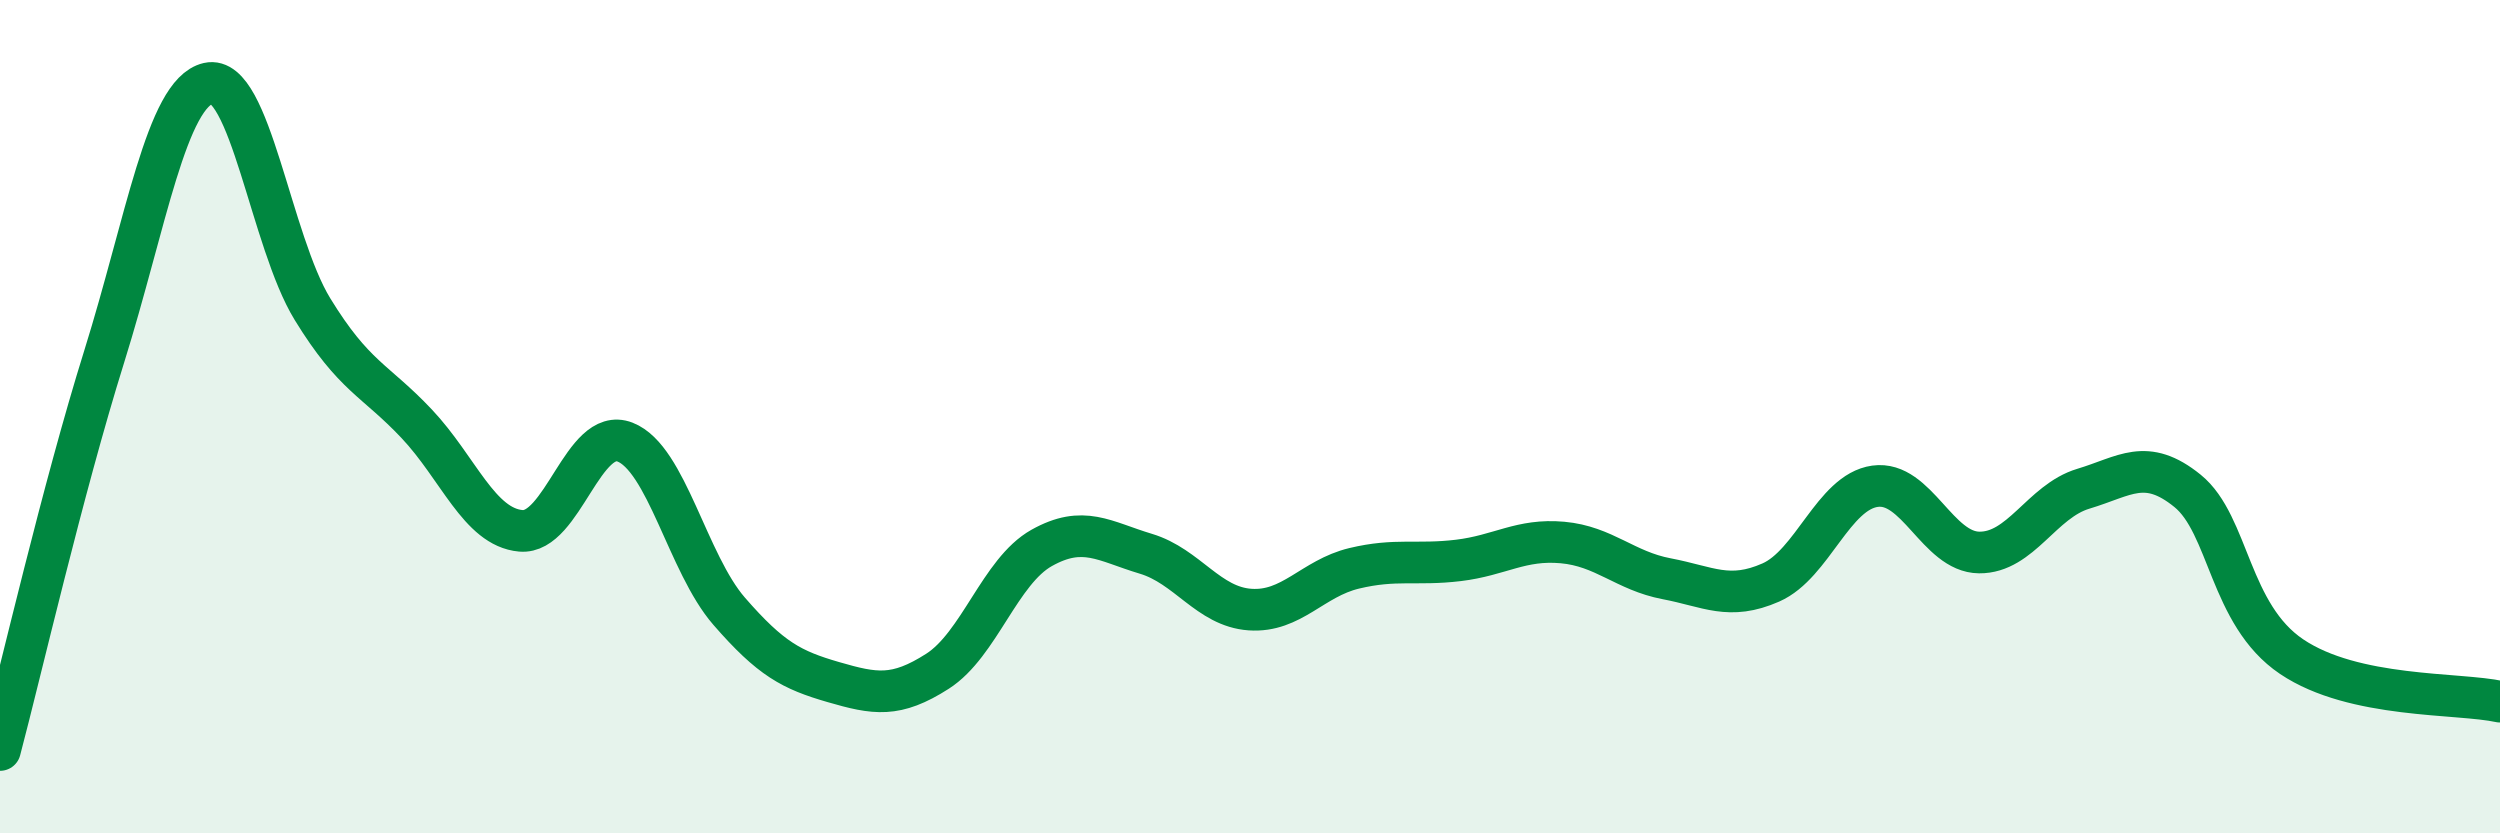
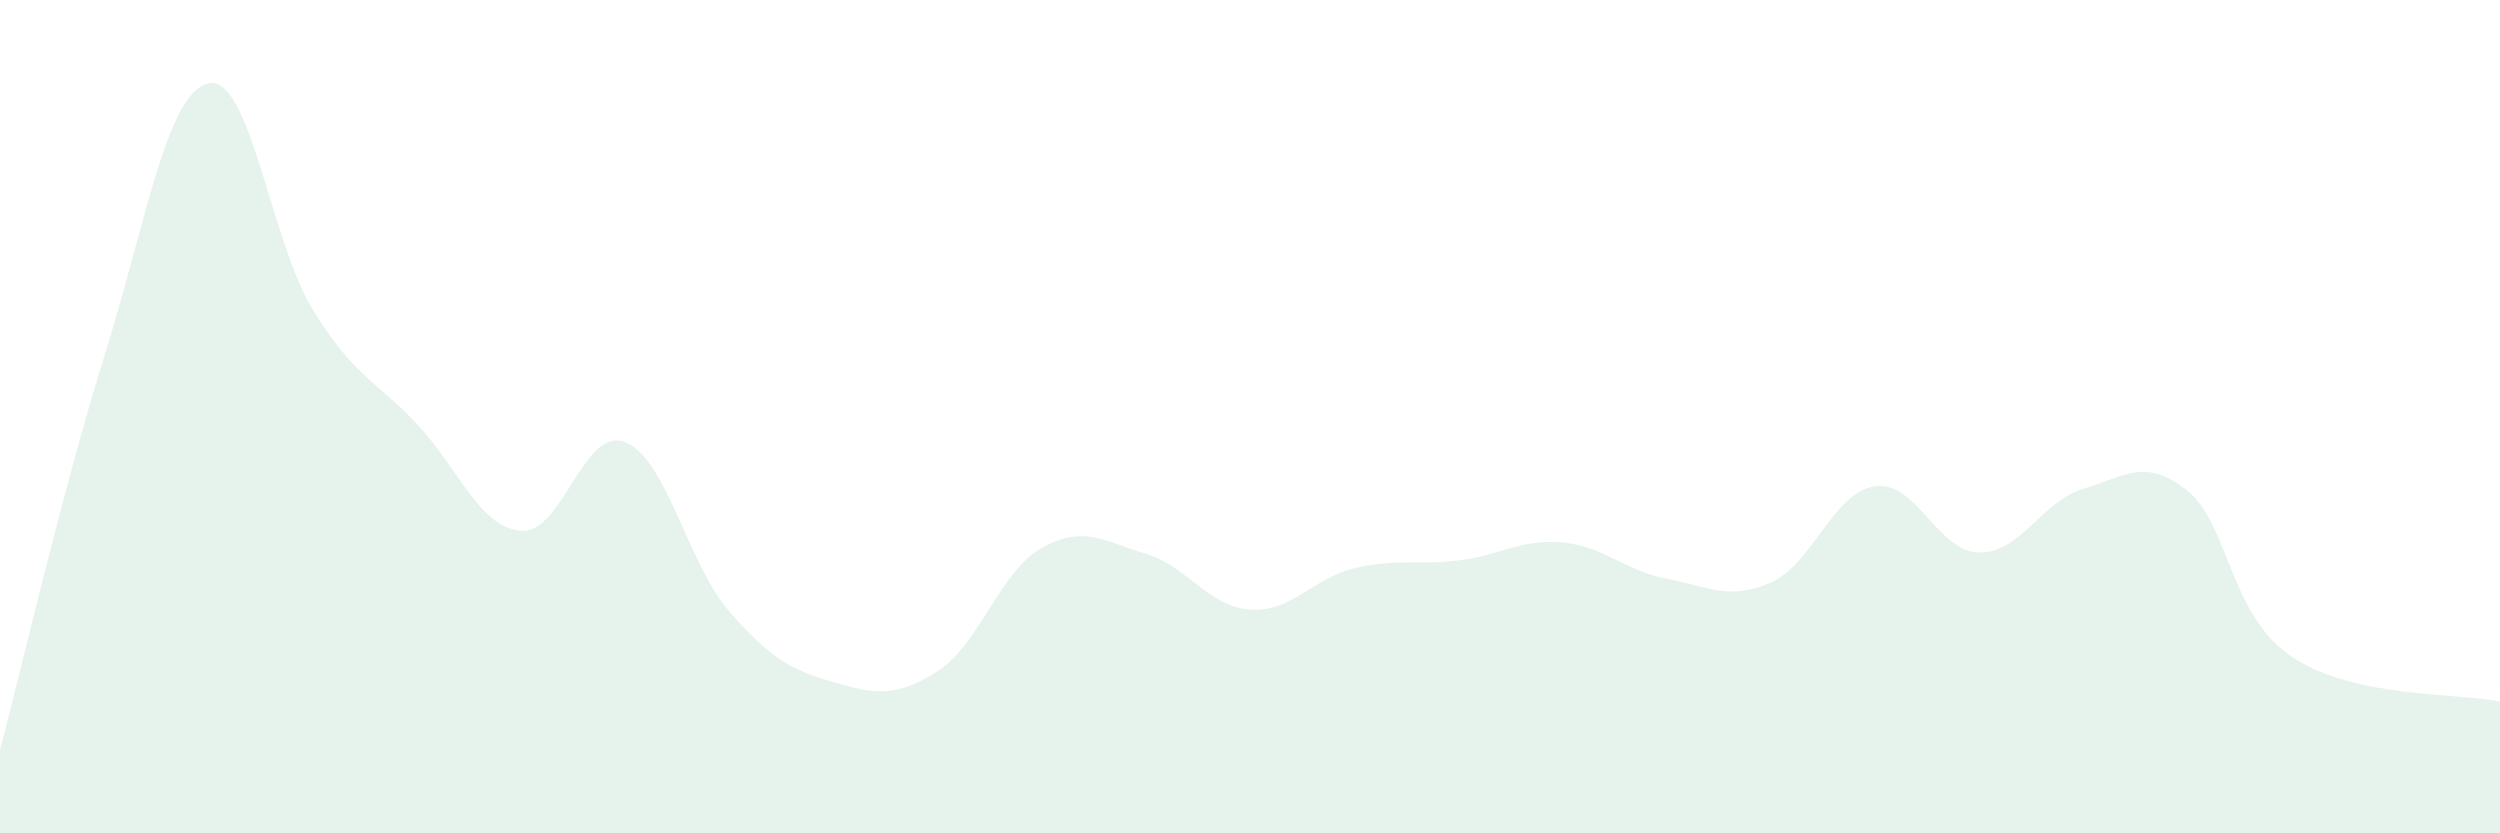
<svg xmlns="http://www.w3.org/2000/svg" width="60" height="20" viewBox="0 0 60 20">
  <path d="M 0,18 C 0.5,16.11 1.5,11.76 2.5,8.56 C 3.5,5.36 4,2.23 5,2 C 6,1.77 6.5,5.79 7.5,7.42 C 8.5,9.05 9,9.11 10,10.17 C 11,11.23 11.5,12.65 12.5,12.74 C 13.5,12.83 14,10.22 15,10.61 C 16,11 16.5,13.52 17.5,14.67 C 18.5,15.82 19,16.08 20,16.37 C 21,16.66 21.5,16.75 22.5,16.11 C 23.5,15.47 24,13.71 25,13.15 C 26,12.59 26.5,12.99 27.5,13.29 C 28.5,13.59 29,14.56 30,14.63 C 31,14.7 31.5,13.88 32.5,13.64 C 33.5,13.4 34,13.57 35,13.45 C 36,13.33 36.5,12.93 37.5,13.02 C 38.5,13.11 39,13.7 40,13.89 C 41,14.08 41.5,14.42 42.5,13.98 C 43.5,13.54 44,11.81 45,11.67 C 46,11.53 46.5,13.25 47.5,13.26 C 48.5,13.27 49,12.03 50,11.73 C 51,11.43 51.5,10.97 52.5,11.78 C 53.5,12.59 53.5,14.75 55,15.76 C 56.5,16.77 59,16.62 60,16.84L60 20L0 20Z" fill="#008740" opacity="0.1" stroke-linecap="round" stroke-linejoin="round" />
-   <path d="M 0,18 C 0.5,16.11 1.5,11.76 2.5,8.56 C 3.5,5.36 4,2.23 5,2 C 6,1.77 6.5,5.79 7.5,7.42 C 8.5,9.05 9,9.11 10,10.17 C 11,11.23 11.5,12.65 12.5,12.74 C 13.5,12.83 14,10.22 15,10.61 C 16,11 16.5,13.52 17.5,14.67 C 18.5,15.82 19,16.08 20,16.37 C 21,16.66 21.5,16.75 22.5,16.11 C 23.5,15.47 24,13.71 25,13.15 C 26,12.59 26.5,12.99 27.5,13.29 C 28.5,13.59 29,14.56 30,14.63 C 31,14.7 31.5,13.88 32.5,13.64 C 33.5,13.4 34,13.57 35,13.45 C 36,13.33 36.5,12.93 37.5,13.02 C 38.5,13.11 39,13.7 40,13.89 C 41,14.08 41.5,14.42 42.5,13.98 C 43.5,13.54 44,11.81 45,11.67 C 46,11.53 46.5,13.25 47.5,13.26 C 48.5,13.27 49,12.03 50,11.73 C 51,11.43 51.5,10.97 52.5,11.78 C 53.5,12.59 53.5,14.75 55,15.76 C 56.5,16.77 59,16.62 60,16.84" stroke="#008740" stroke-width="1" fill="none" stroke-linecap="round" stroke-linejoin="round" />
</svg>